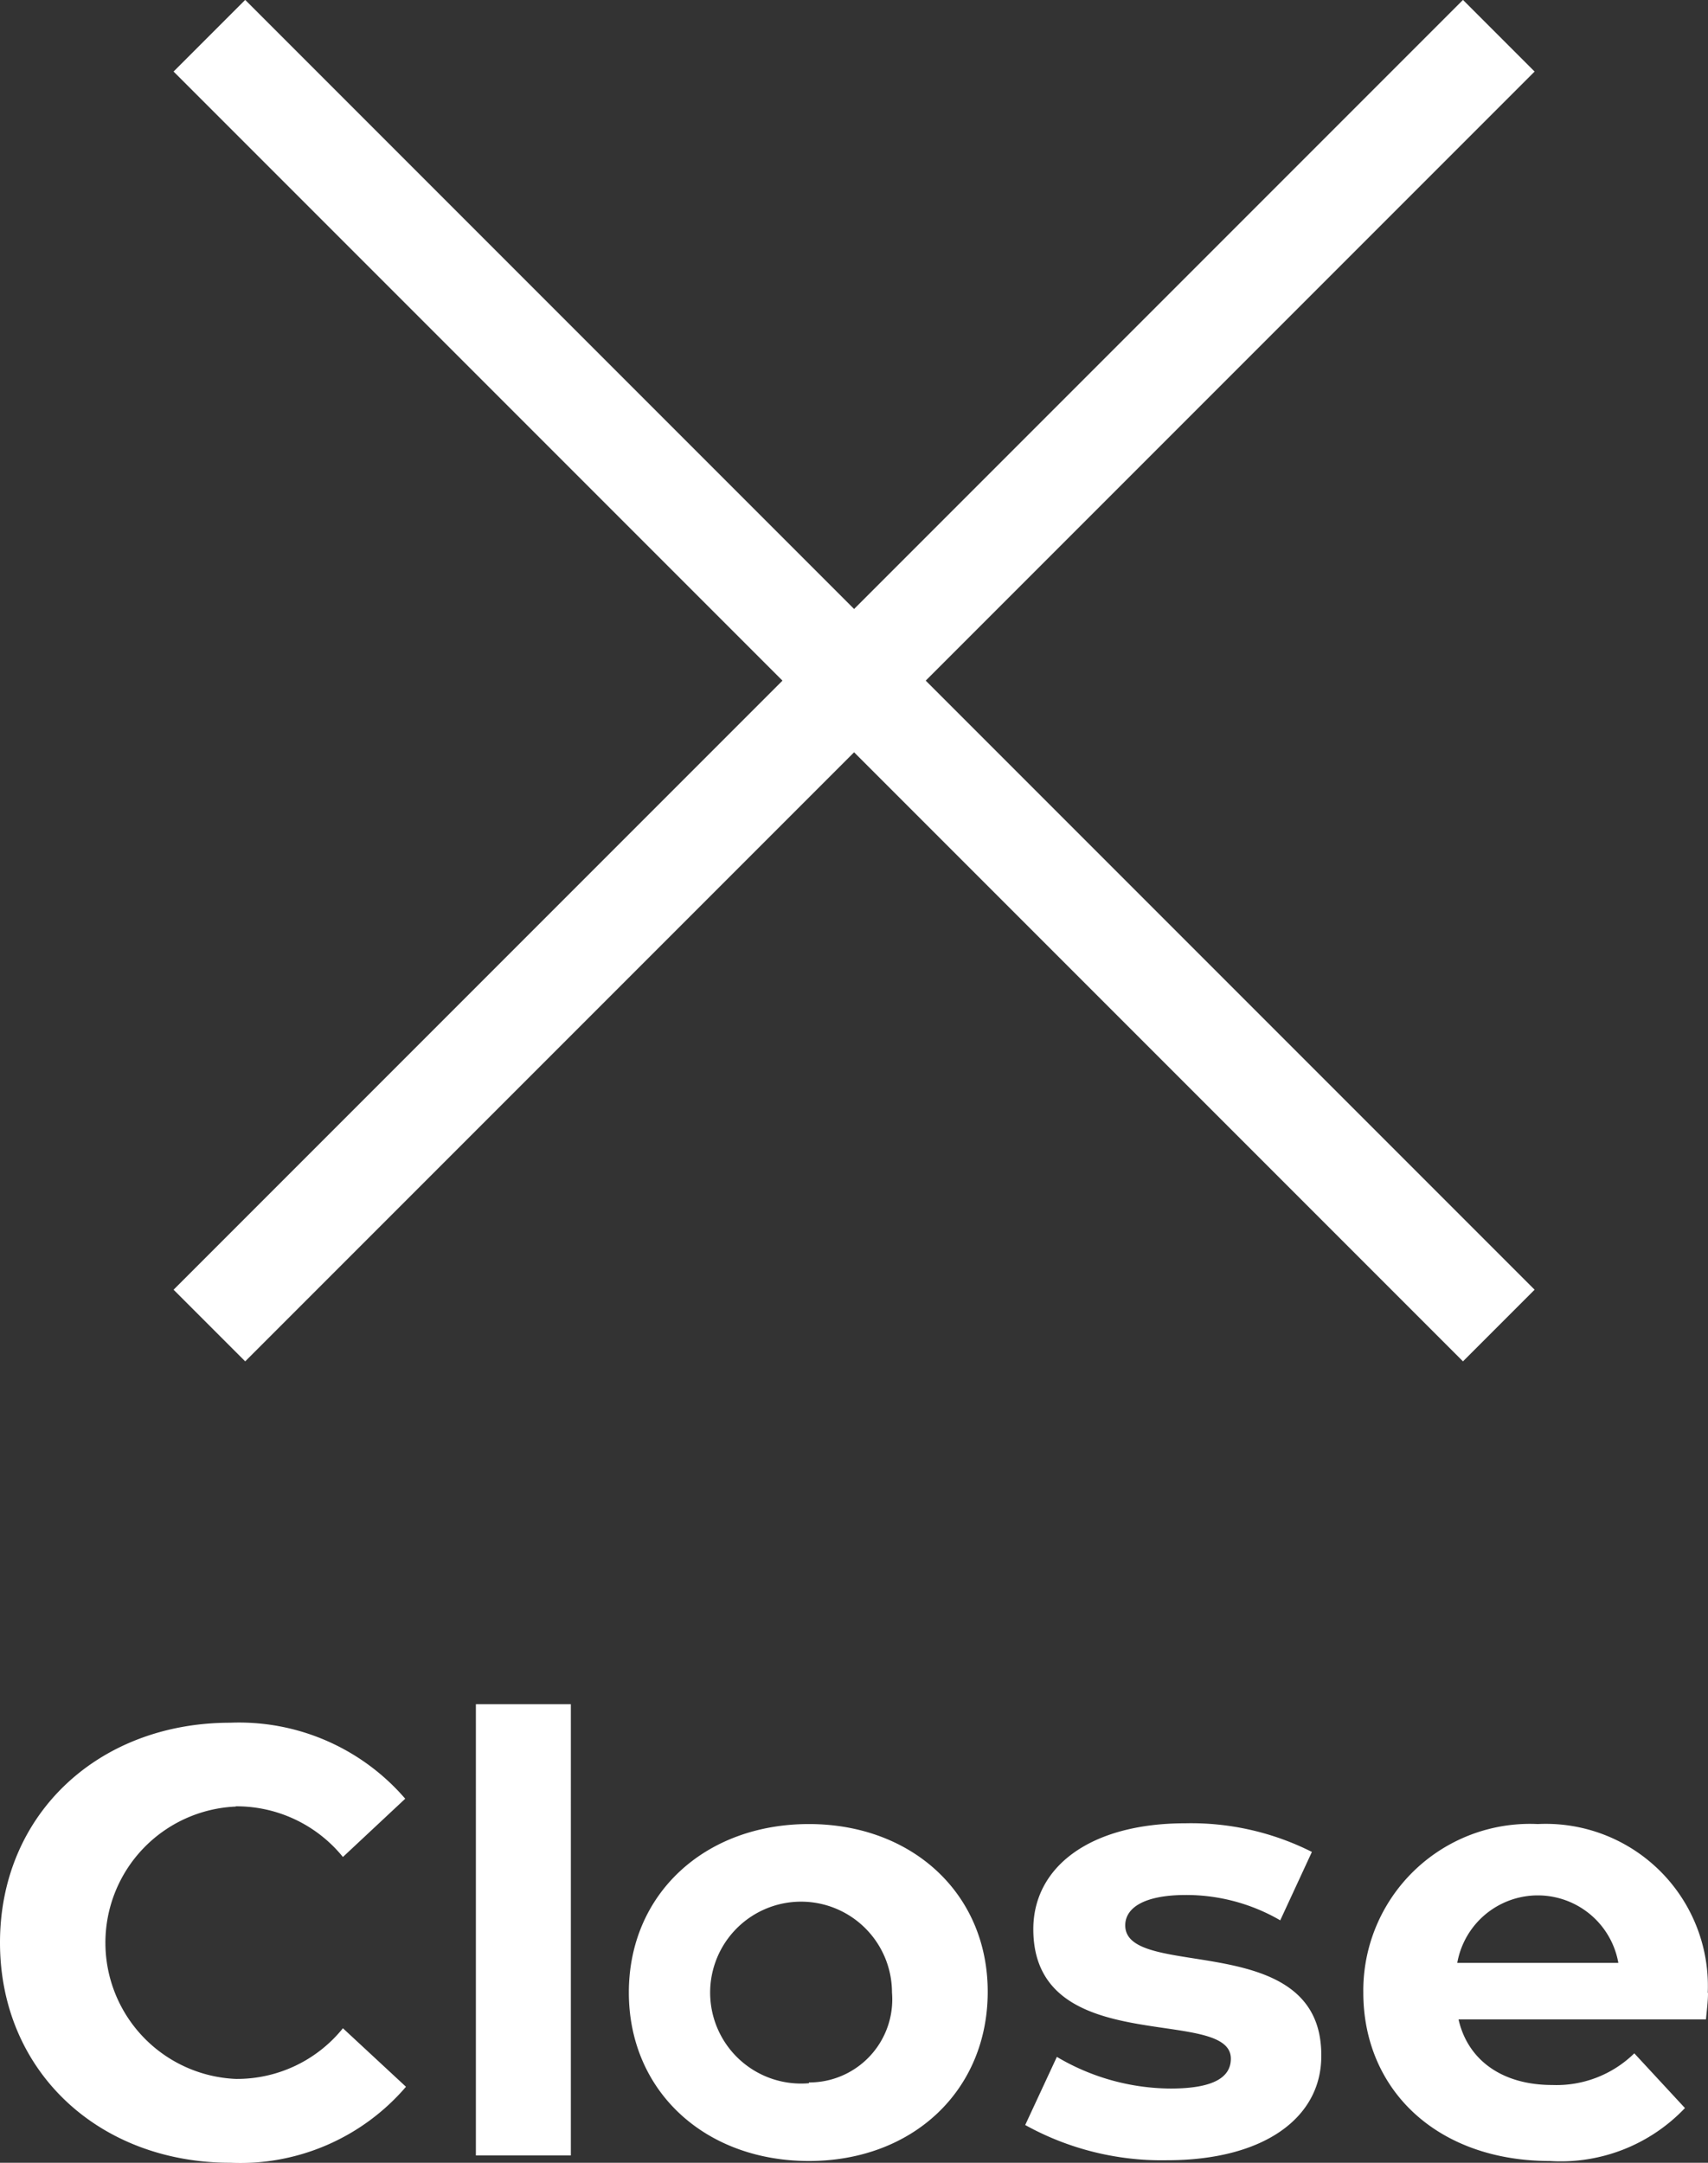
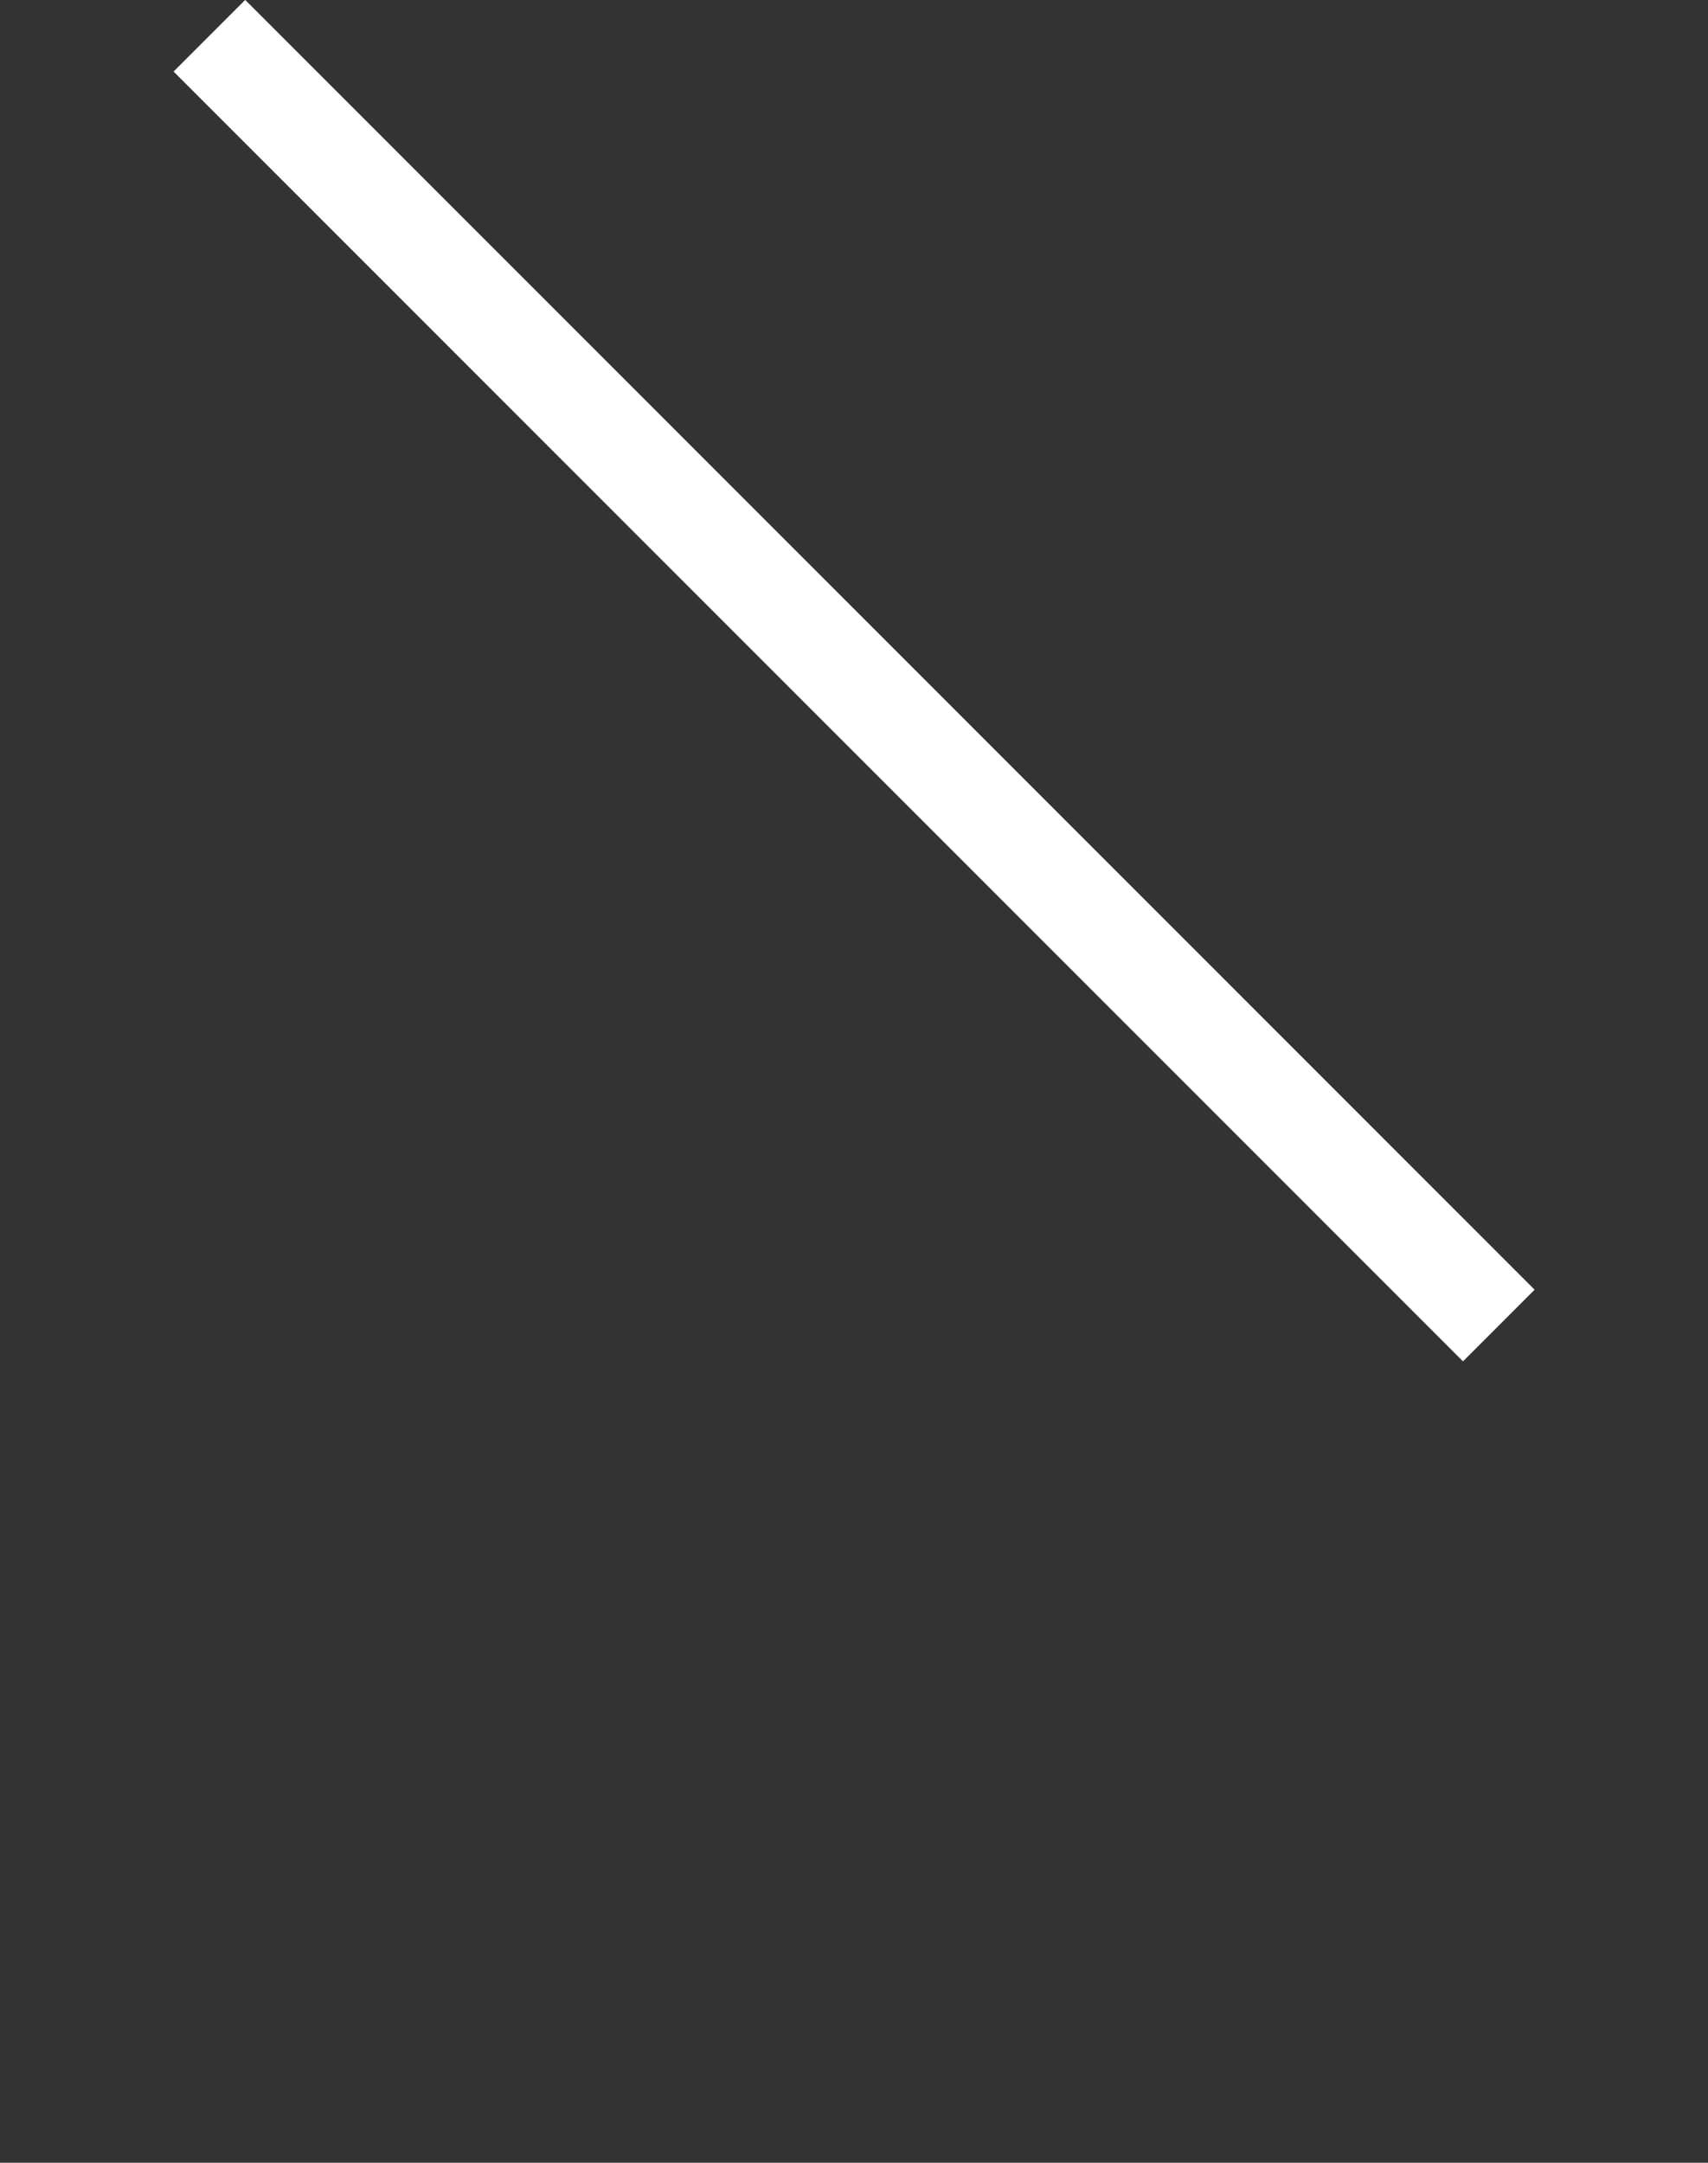
<svg xmlns="http://www.w3.org/2000/svg" viewBox="0 0 67.44 85.37">
  <rect x="0" y="0" width="67.44" height="85.37" fill="#333333" stroke="none" />
  <defs>
    <style>.cls-1{fill:#fff;}</style>
  </defs>
  <g id="レイヤー_2" data-name="レイヤー 2">
    <g id="レイヤー_1-2" data-name="レイヤー 1">
-       <rect class="cls-1" x="-2.28" y="24.87" width="72" height="4" transform="translate(-9.12 31.71) rotate(-45)" />
      <rect class="cls-1" x="31.72" y="-9.13" width="4" height="72" transform="translate(-9.12 31.71) rotate(-45)" />
-       <path class="cls-1" d="M9.31,71.3a5.41,5.41,0,0,1,4.23,2L16,71a8.66,8.66,0,0,0-6.91-3C3.89,68,0,71.61,0,76.68s3.89,8.69,9.1,8.69a8.62,8.62,0,0,0,6.93-3l-2.49-2.31a5.37,5.37,0,0,1-4.23,2,5.38,5.38,0,0,1,0-10.75Zm9.48,13.78h3.75V67.27H18.79ZM31.94,72c-4.11,0-7.11,2.76-7.11,6.65s3,6.65,7.11,6.65S39,82.51,39,78.62,36,72,31.94,72Zm0,10.23a3.59,3.59,0,1,1,3.28-3.58A3.28,3.28,0,0,1,31.94,82.2ZM44.43,76c0-.68.72-1.2,2.4-1.2a7.4,7.4,0,0,1,3.72,1L51.8,73.1a10.6,10.6,0,0,0-5-1.13c-3.77,0-6,1.73-6,4.18,0,5.16,7.8,3,7.8,5.11,0,.72-.65,1.18-2.38,1.18a8.89,8.89,0,0,1-4.49-1.25l-1.25,2.69a11.12,11.12,0,0,0,5.6,1.39c3.86,0,6.09-1.7,6.09-4.1C52.23,76.08,44.43,78.21,44.43,76Zm23,2.66A6.4,6.4,0,0,0,60.72,72a6.58,6.58,0,0,0-6.89,6.65c0,3.84,2.91,6.65,7.37,6.65a6.76,6.76,0,0,0,5.33-2.09l-2-2.16a4.39,4.39,0,0,1-3.24,1.25c-2,0-3.34-1-3.7-2.59h9.77C67.39,79.37,67.44,79,67.44,78.67Zm-9.89-1.18a3.23,3.23,0,0,1,6.36,0Z" />
    </g>
  </g>
</svg>